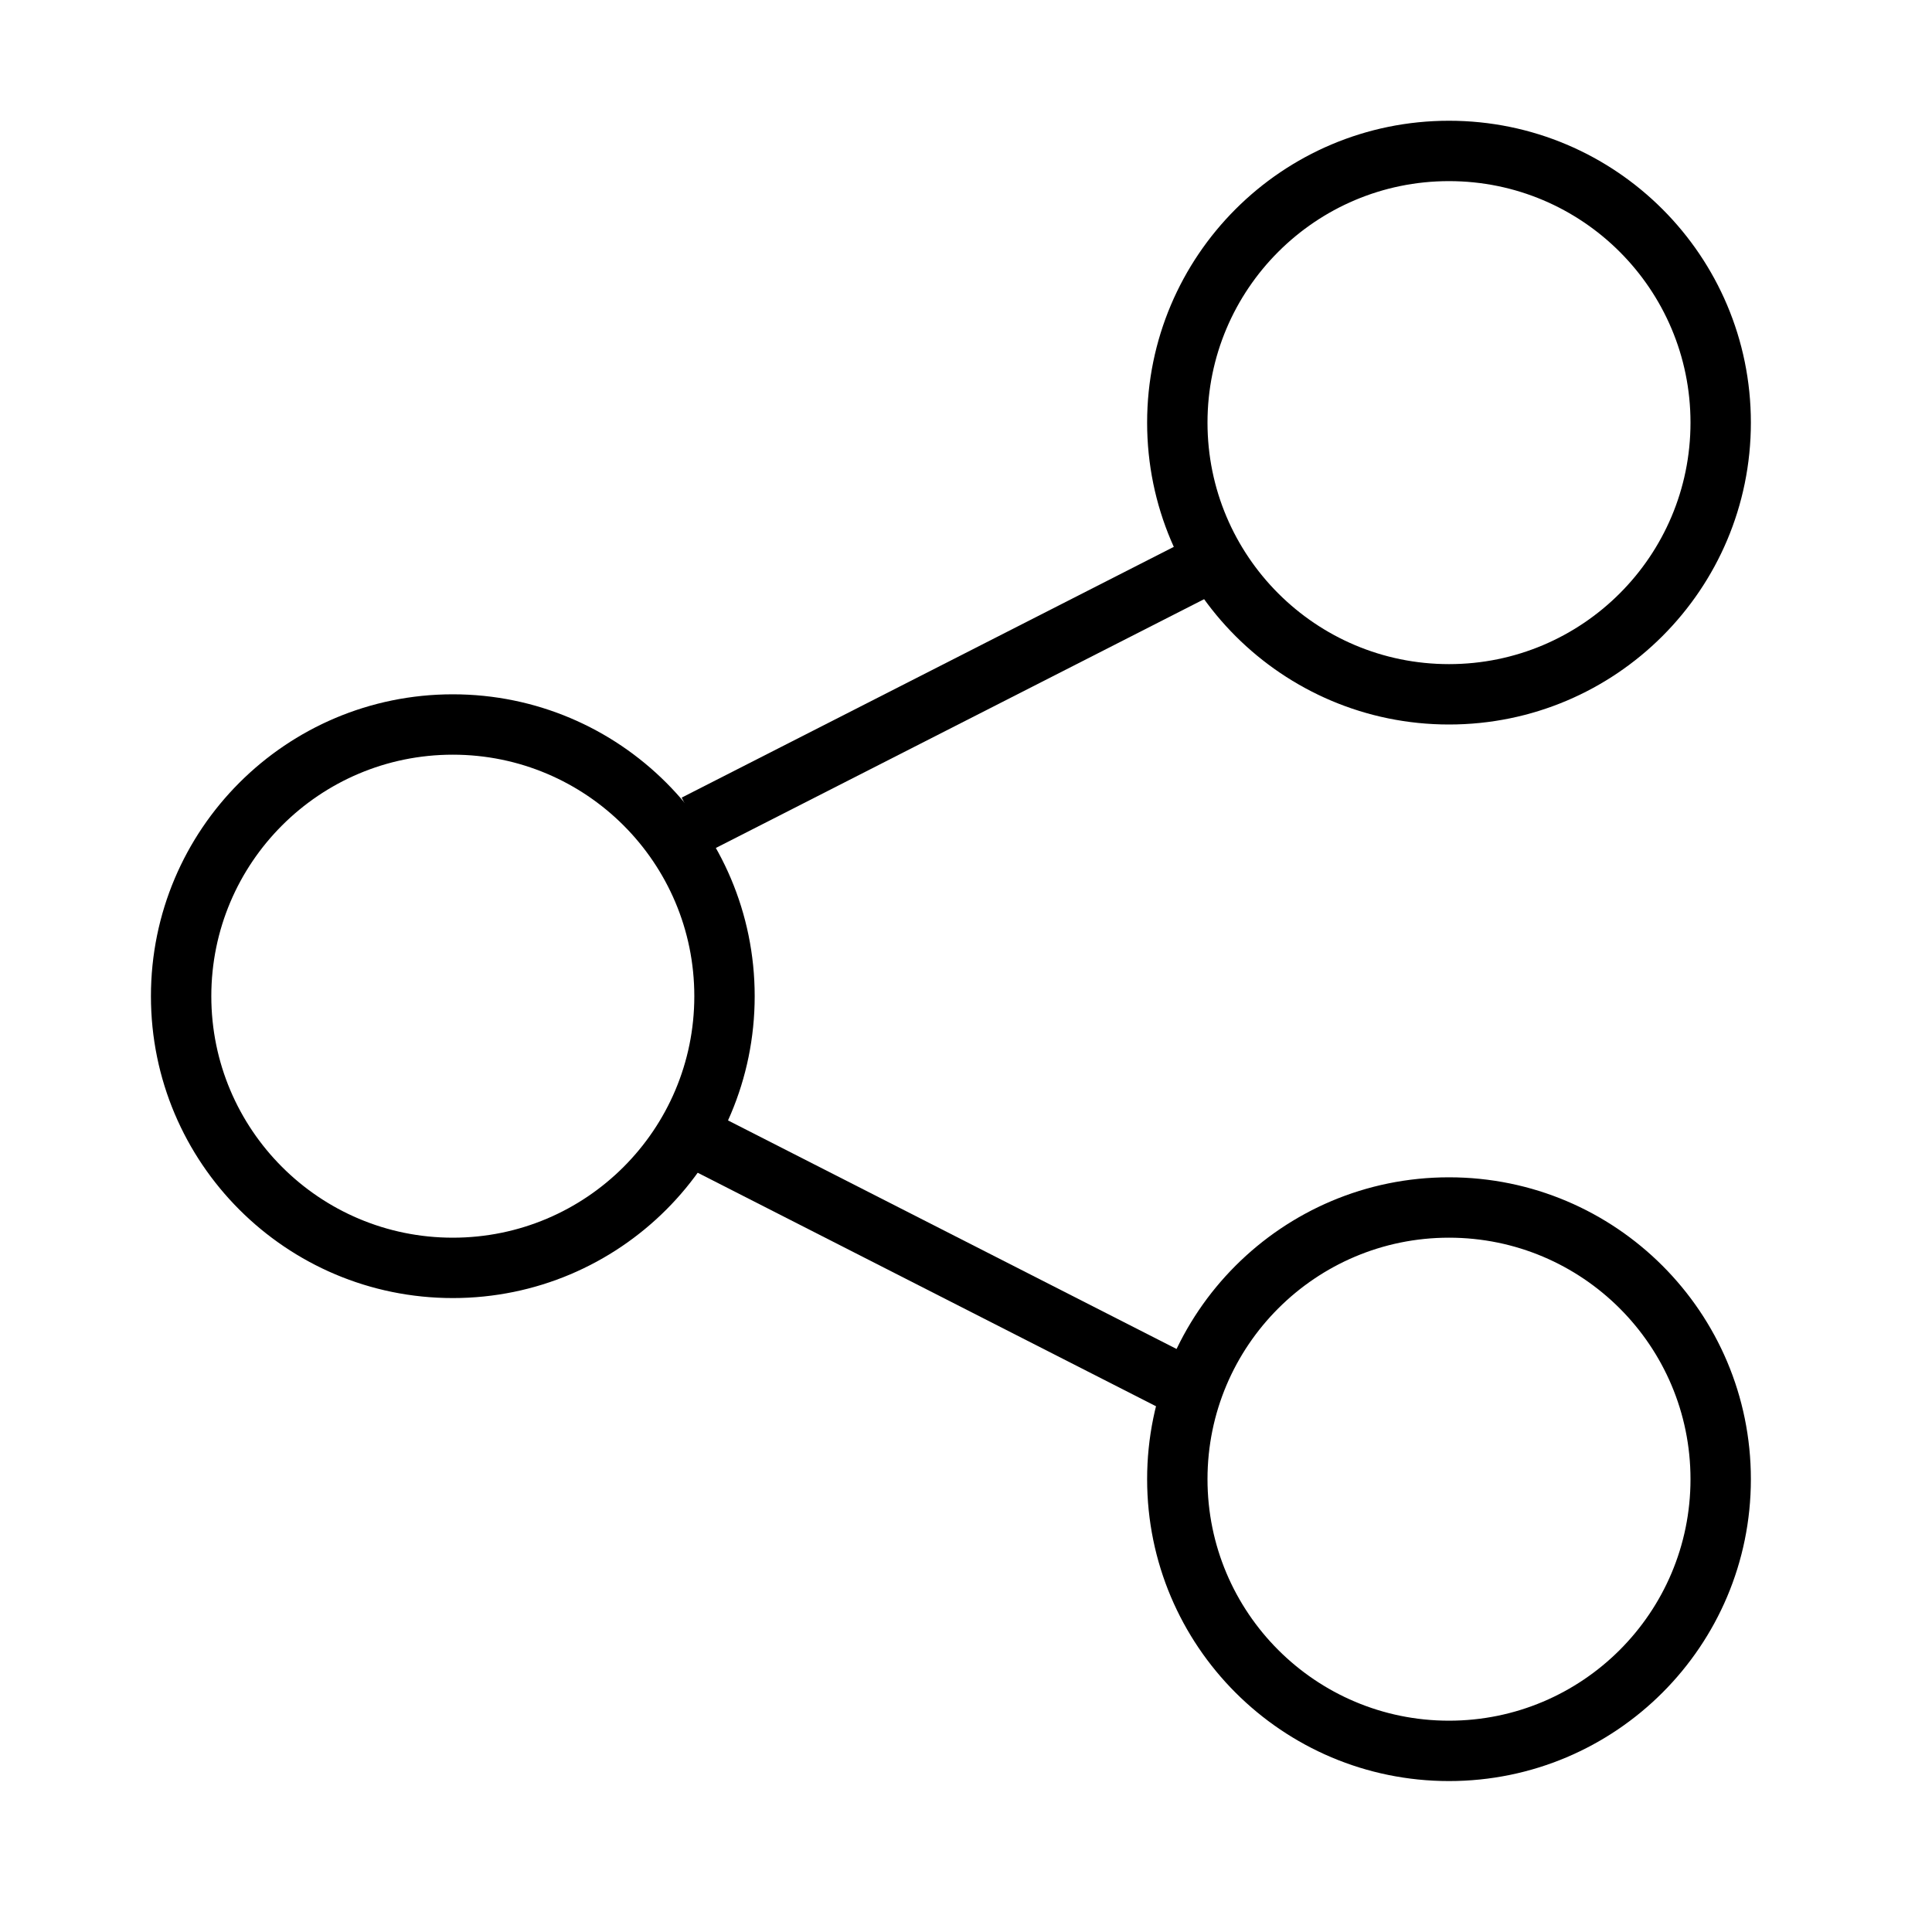
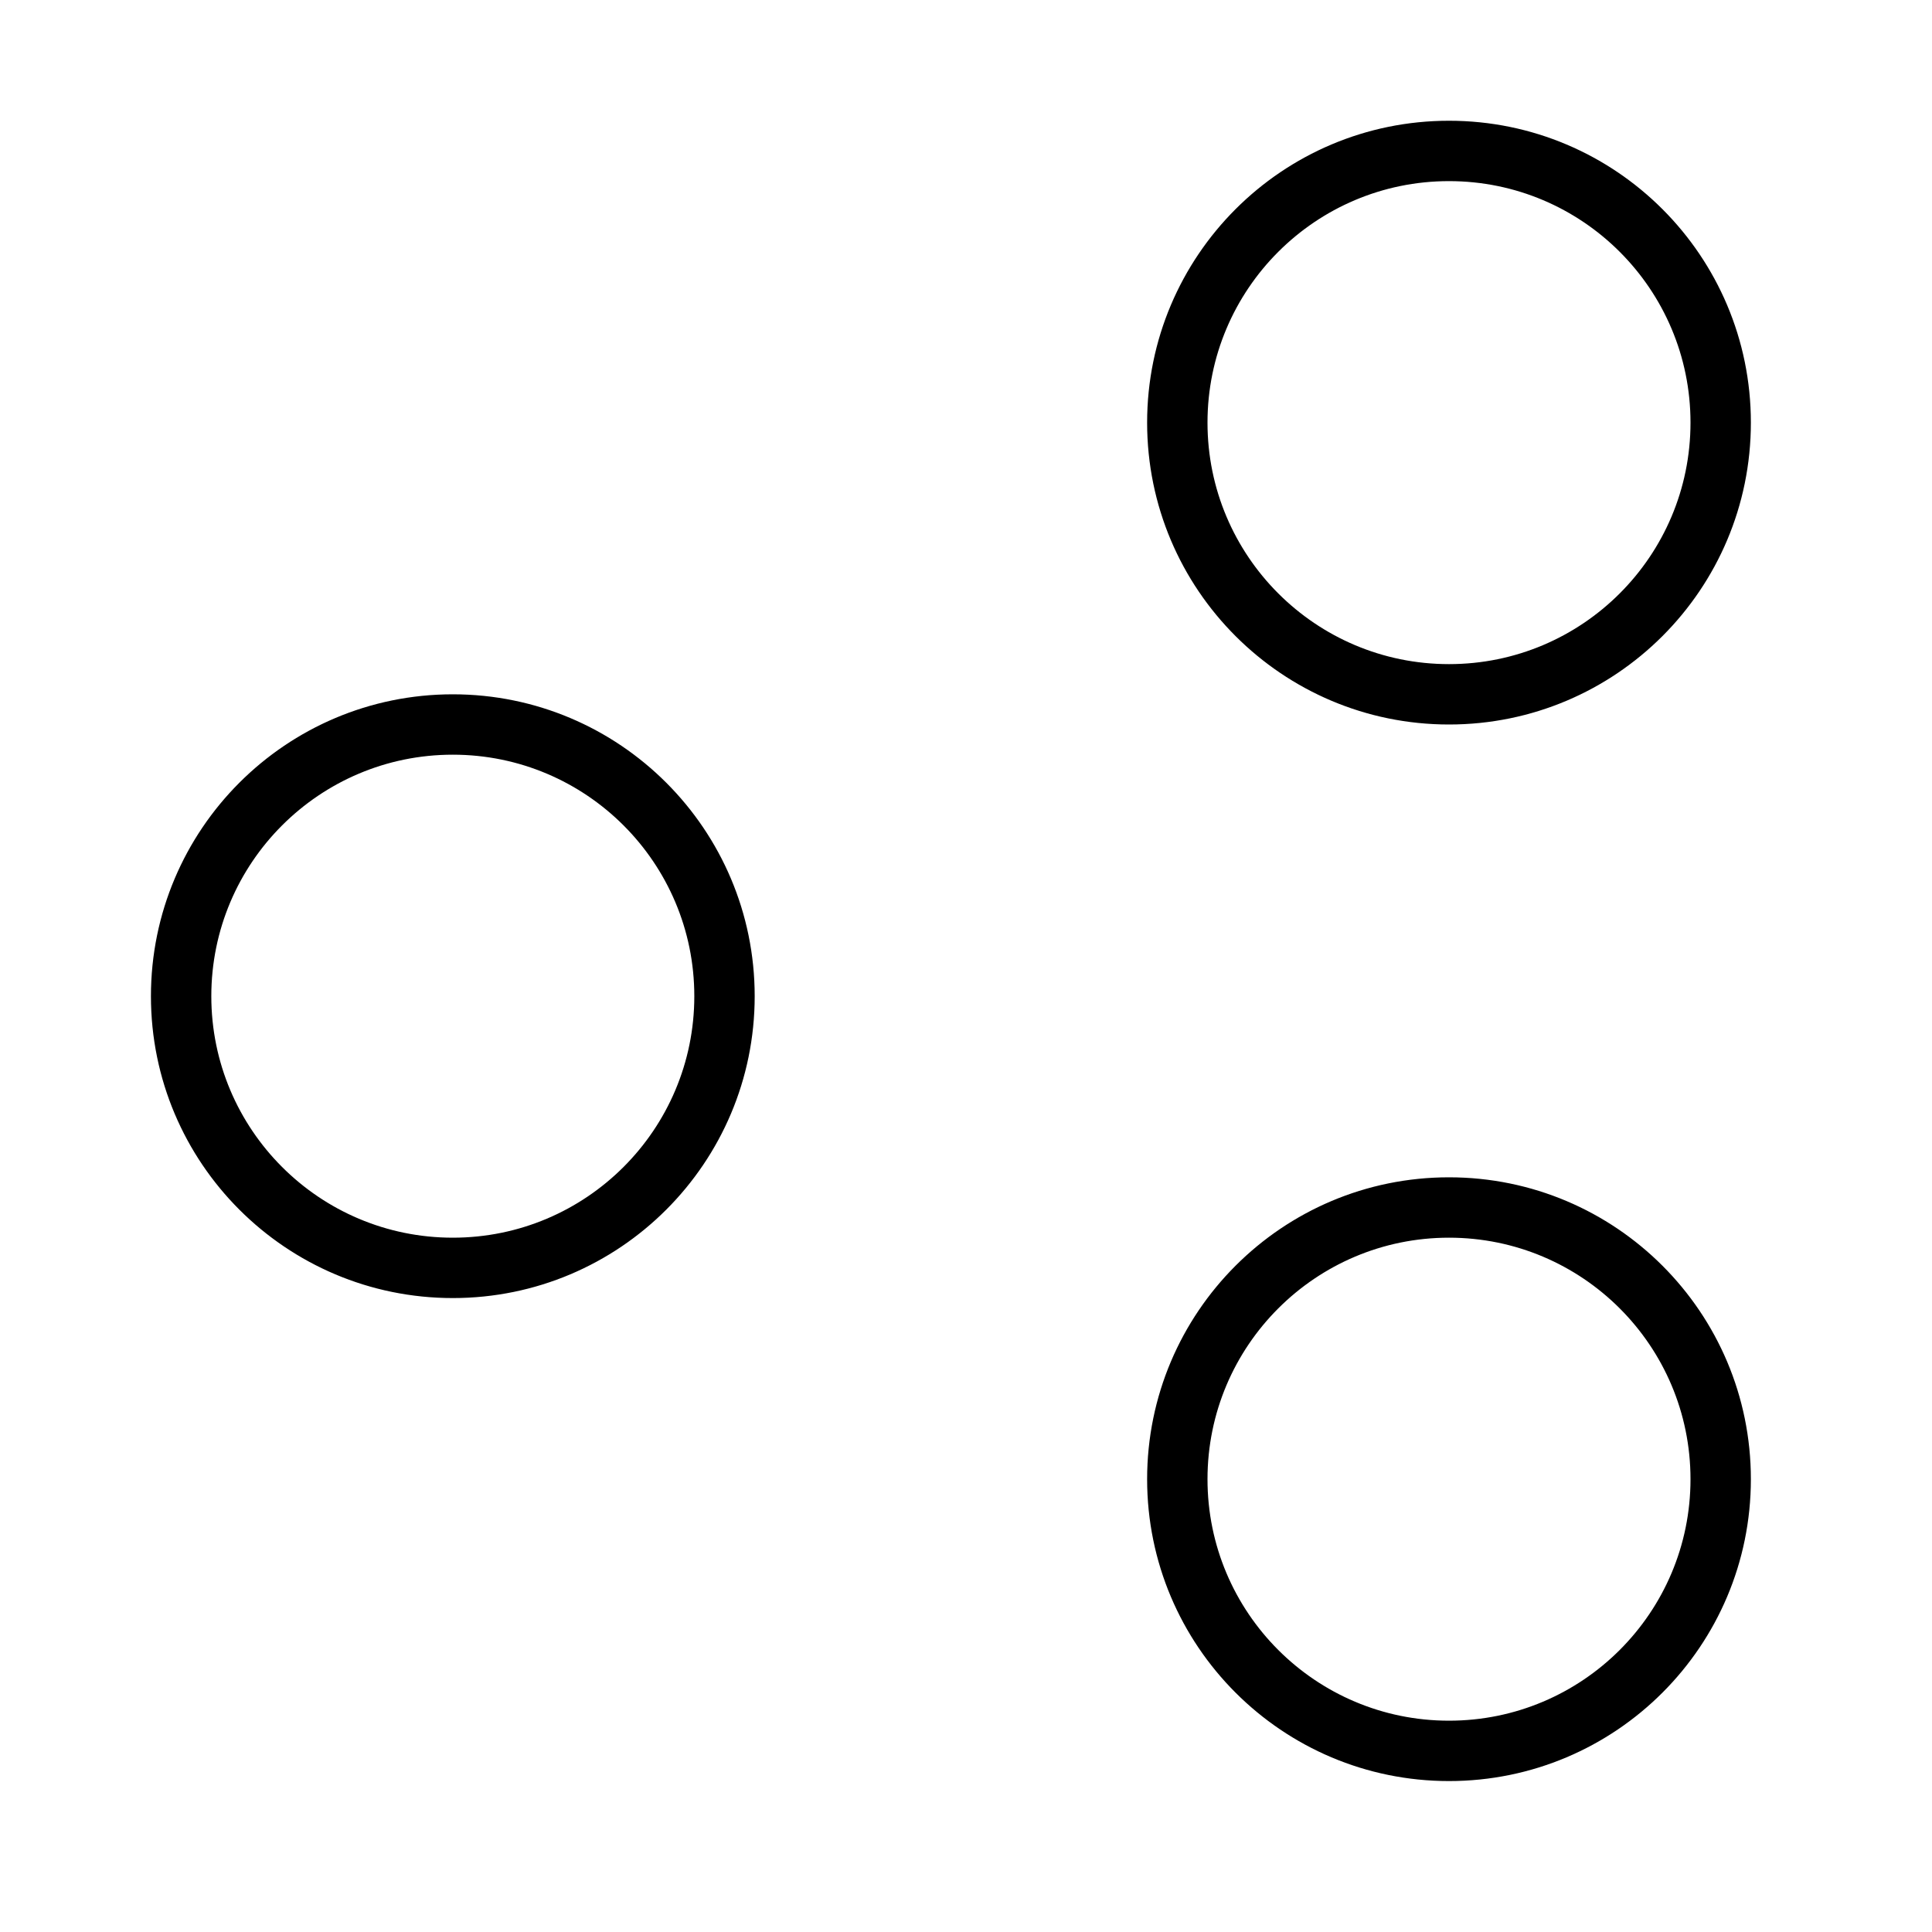
<svg xmlns="http://www.w3.org/2000/svg" width="64px" height="64px" viewBox="0 0 64 64" version="1.1">
  <title>share</title>
  <g id="share" stroke="none" stroke-width="1" fill="none" fill-rule="evenodd">
    <path d="M48,39 C53.523,39 58,43.477 58,49 C58,54.523 53.523,59 48,59 C42.477,59 38,54.523 38,49 C38,43.477 42.477,39 48,39 Z M48,41 C43.582,41 40,44.582 40,49 C40,53.418 43.582,57 48,57 C52.418,57 56,53.418 56,49 C56,44.582 52.418,41 48,41 Z M15,23 C20.523,23 25,27.477 25,33 C25,38.523 20.523,43 15,43 C9.477,43 5,38.523 5,33 C5,27.477 9.477,23 15,23 Z M15,25 C10.582,25 7,28.582 7,33 C7,37.418 10.582,41 15,41 C19.418,41 23,37.418 23,33 C23,28.582 19.418,25 15,25 Z M48,4 C53.523,4 58,8.477 58,14 C58,19.523 53.523,24 48,24 C42.477,24 38,19.523 38,14 C38,8.477 42.477,4 48,4 Z M48,6 C43.582,6 40,9.582 40,14 C40,18.418 43.582,22 48,22 C52.418,22 56,18.418 56,14 C56,9.582 52.418,6 48,6 Z" id="Shape" fill="#000000" fill-rule="nonzero" />
-     <rect id="Rectangle" fill="#000000" fill-rule="nonzero" transform="translate(31.5, 42) rotate(27) translate(-31.5, -42) " x="22" y="41" width="19" height="2" />
-     <rect id="Rectangle" fill="#000000" transform="translate(31.5, 23) rotate(-27) translate(-31.5, -23) " x="22" y="22" width="19" height="2" />
  </g>
</svg>